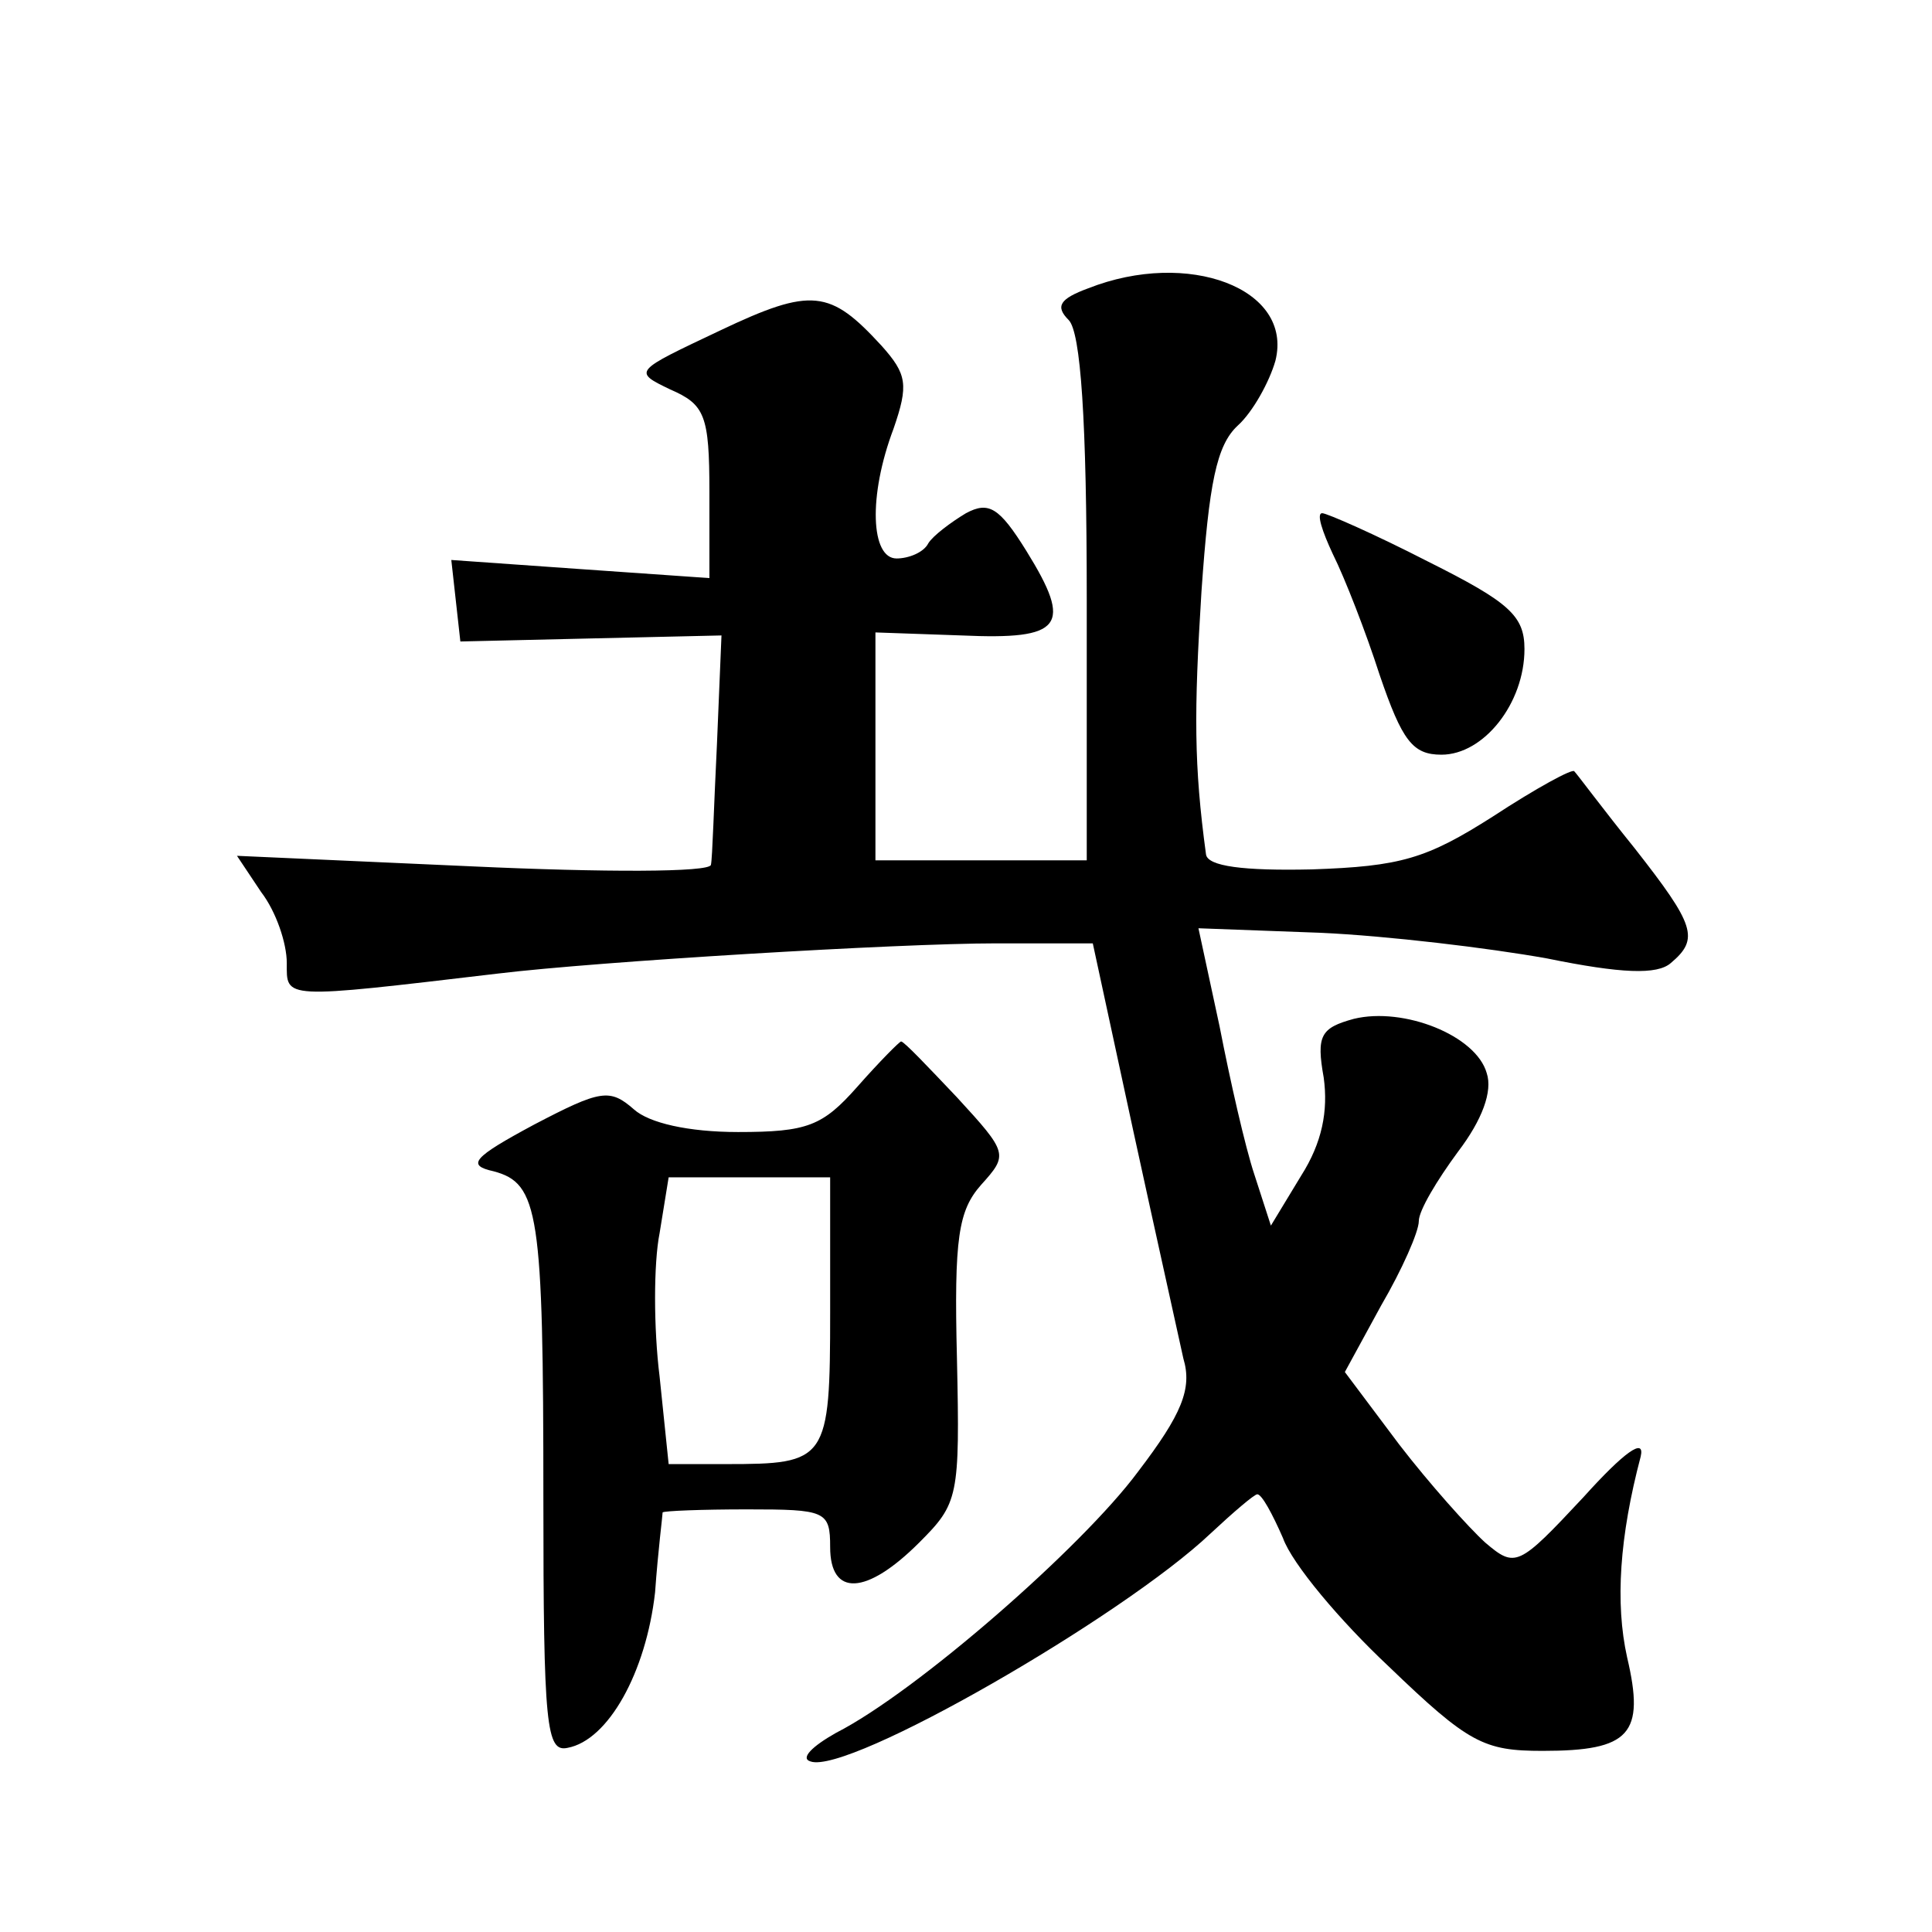
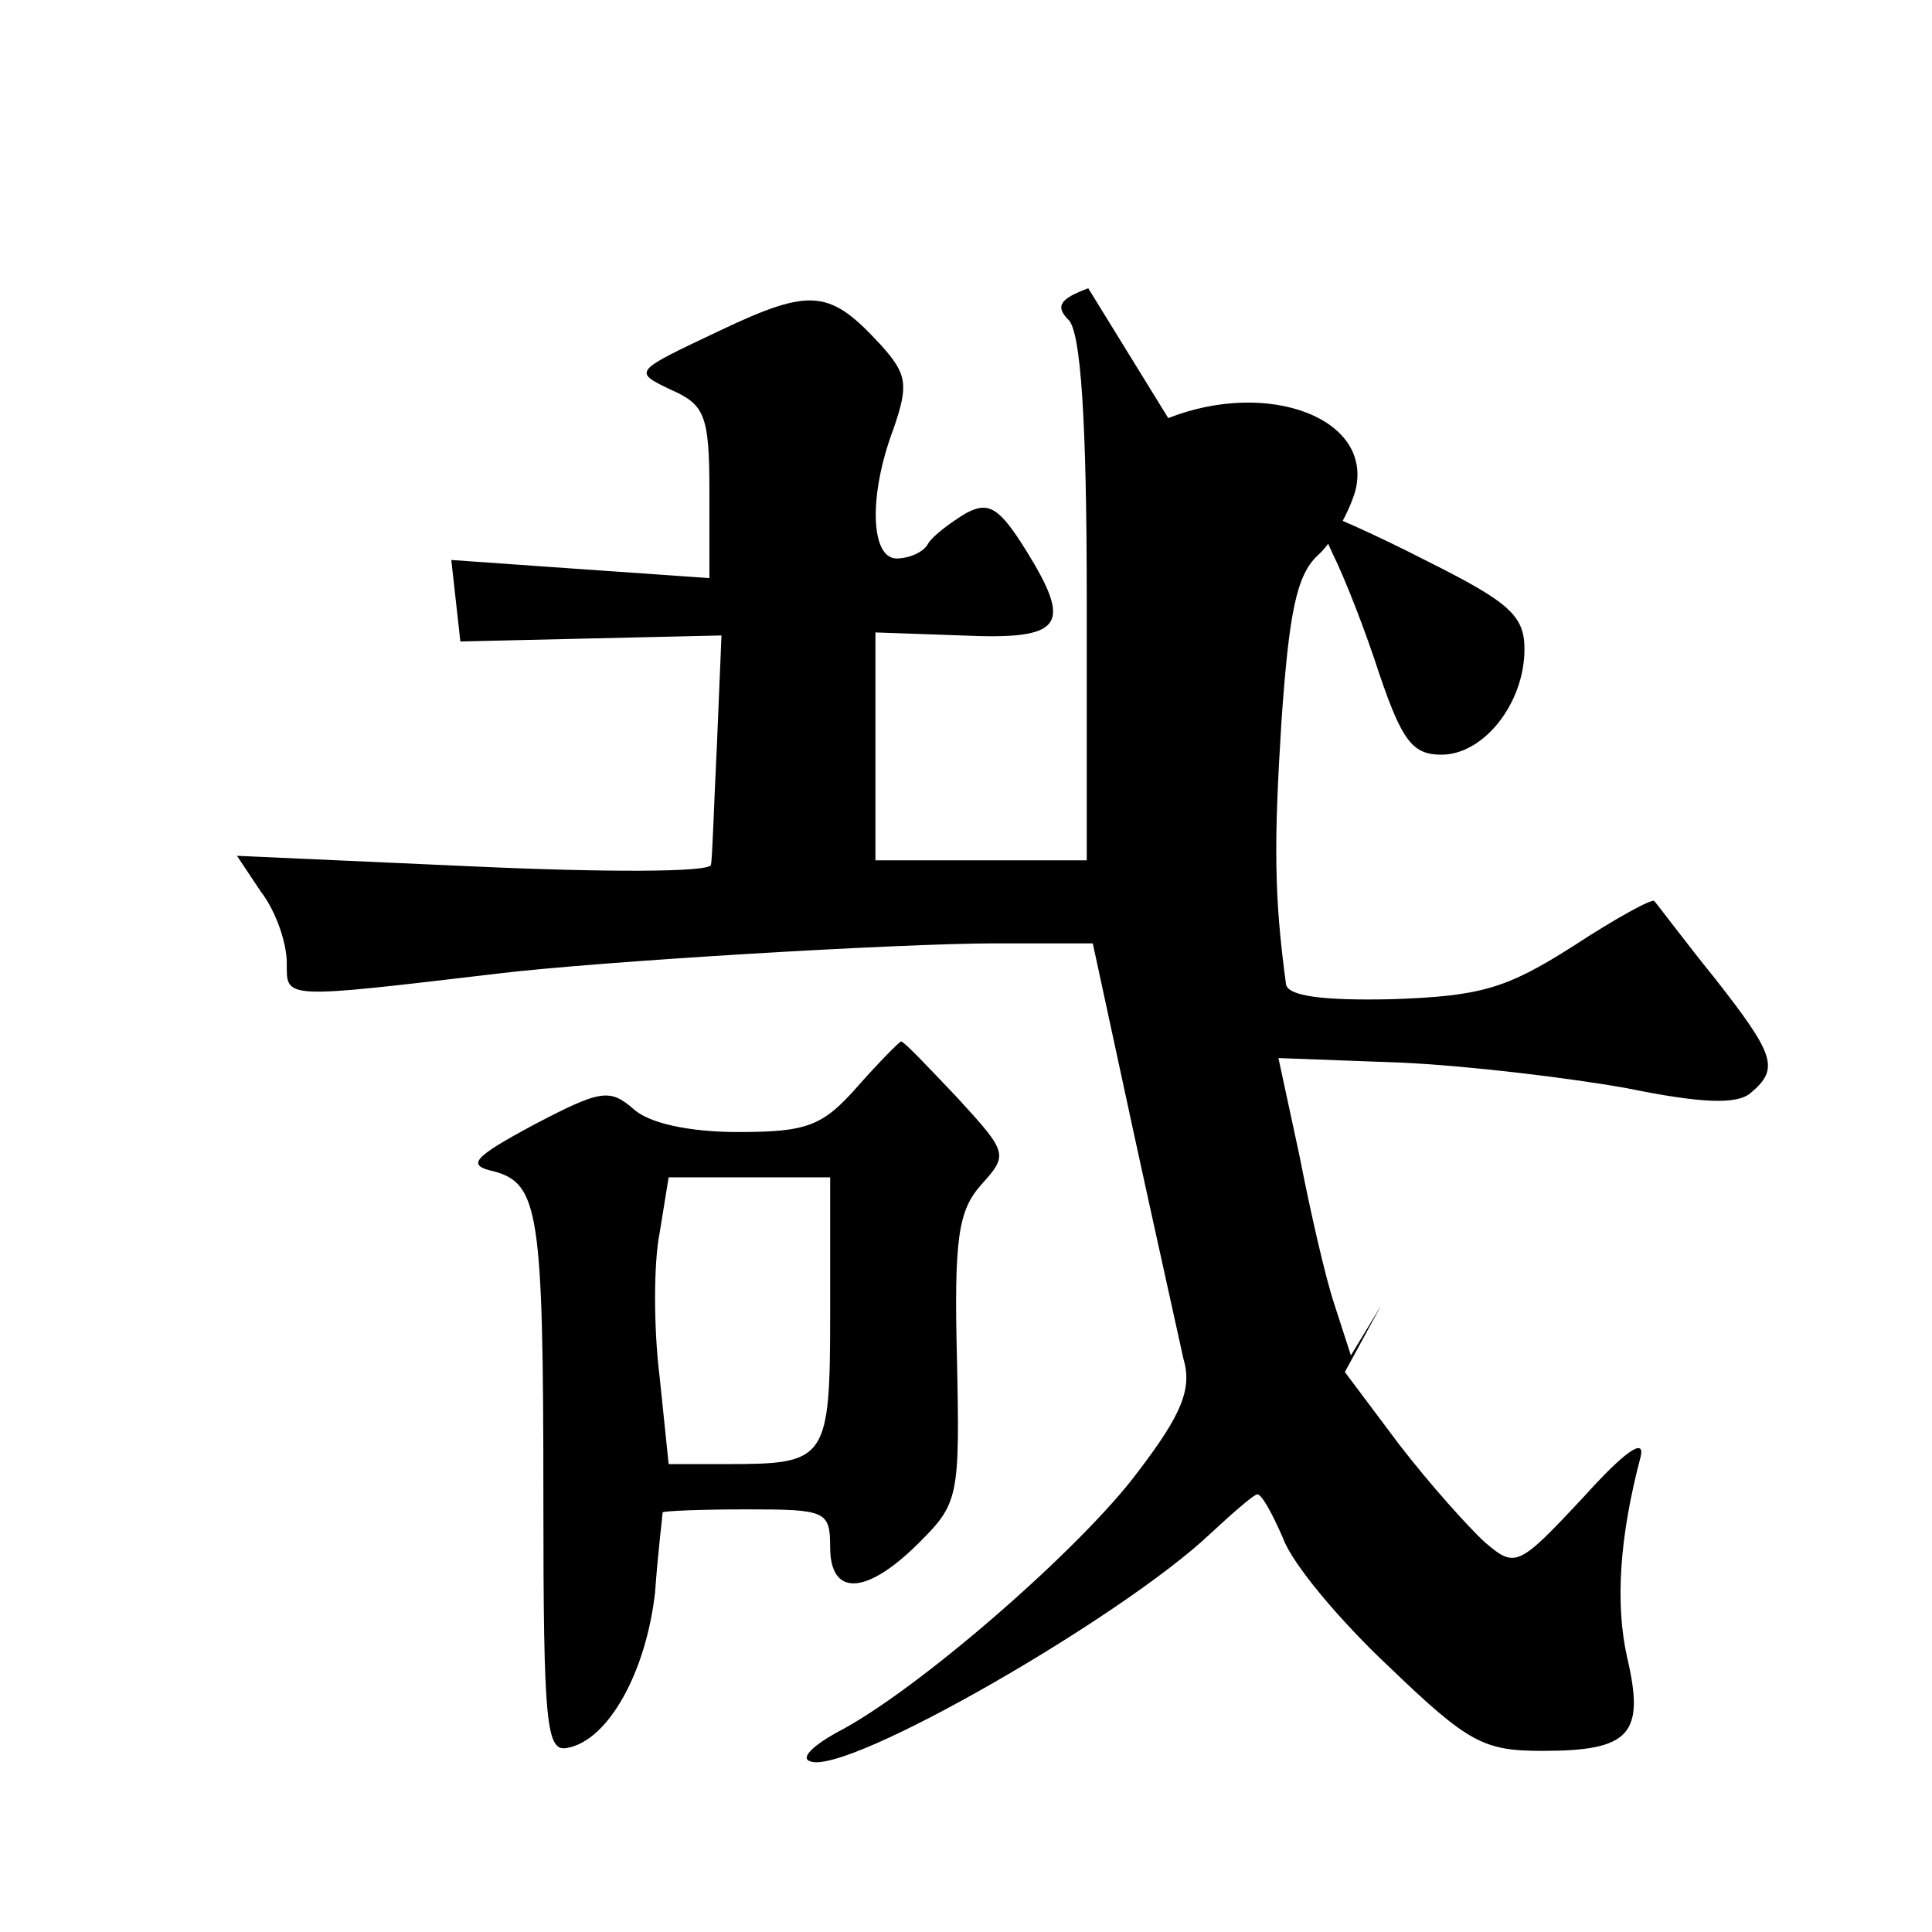
<svg xmlns="http://www.w3.org/2000/svg" version="1.0" width="128pt" height="128pt" viewBox="0 0 128 128" preserveAspectRatio="xMidYMid meet">
  <g transform="translate(0,128) scale(0.1,-0.1)" fill="#0" stroke="none">
-     <path d="M721 1089 c-19 -7 -22 -12 -13 -21 8 -8 12 -66 12 -185 l0 -173 -70 0 -70 0 0 76 0 75 57 -2 c67 -3 74 6 43 56 -18 29 -25 33 -40 25 -10 -6 -22 -15 -25 -20 -3 -6 -13 -10 -21 -10 -17 0 -19 41 -2 86 10 29 9 36 -8 55 -34 37 -46 39 -107 10 -57 -27 -58 -27 -33 -39 23 -10 26 -17 26 -68 l0 -57 -86 6 -85 6 3 -27 3 -27 86 2 87 2 -3 -72 c-2 -40 -3 -76 -4 -80 -1 -5 -71 -5 -158 -1 l-156 7 16 -24 c10 -13 17 -34 17 -47 0 -24 -4 -24 140 -7 66 8 265 20 330 20 l64 0 27 -125 c15 -69 30 -136 33 -150 6 -20 -1 -37 -30 -75 -37 -50 -147 -146 -200 -173 -16 -9 -24 -17 -17 -19 25 -9 207 96 265 151 15 14 29 26 31 26 3 0 10 -13 17 -29 6 -17 38 -55 70 -85 53 -51 63 -56 102 -56 58 0 68 11 56 62 -8 36 -5 80 9 133 3 13 -11 3 -38 -27 -43 -46 -45 -47 -65 -30 -11 10 -37 39 -57 65 l-36 48 24 44 c14 24 25 49 25 56 0 7 12 27 26 46 16 21 23 40 19 52 -7 25 -55 44 -88 36 -22 -6 -25 -11 -20 -39 3 -22 -1 -43 -15 -65 l-20 -33 -11 34 c-6 18 -16 62 -23 98 l-14 65 81 -3 c44 -2 111 -10 150 -17 49 -10 73 -11 82 -3 19 16 16 25 -24 76 -21 26 -38 49 -40 51 -1 2 -25 -11 -54 -30 -44 -28 -61 -33 -120 -35 -45 -1 -69 2 -70 10 -8 59 -8 94 -3 174 5 72 10 97 24 110 10 9 21 29 25 43 12 48 -58 74 -124 48z M883 913 c8 -16 22 -52 31 -80 15 -44 22 -53 41 -53 28 0 55 34 55 70 0 22 -10 31 -64 58 -35 18 -67 32 -70 32 -4 0 0 -12 7 -27z M568 560 c-23 -26 -33 -30 -79 -30 -33 0 -59 6 -69 15 -16 14 -22 13 -66 -10 -41 -22 -45 -27 -27 -31 30 -8 33 -27 33 -217 0 -151 2 -168 16 -165 27 5 52 50 58 103 2 28 5 51 5 53 1 1 26 2 56 2 52 0 55 -1 55 -25 0 -33 24 -32 59 3 26 26 27 30 25 122 -2 80 1 98 16 115 18 20 18 21 -16 58 -19 20 -35 37 -37 37 -1 0 -14 -13 -29 -30z m-18 -149 c0 -99 -2 -101 -69 -101 l-38 0 -6 58 c-4 32 -4 75 0 95 l6 37 53 0 54 0 0 -89z" />
+     <path d="M721 1089 c-19 -7 -22 -12 -13 -21 8 -8 12 -66 12 -185 l0 -173 -70 0 -70 0 0 76 0 75 57 -2 c67 -3 74 6 43 56 -18 29 -25 33 -40 25 -10 -6 -22 -15 -25 -20 -3 -6 -13 -10 -21 -10 -17 0 -19 41 -2 86 10 29 9 36 -8 55 -34 37 -46 39 -107 10 -57 -27 -58 -27 -33 -39 23 -10 26 -17 26 -68 l0 -57 -86 6 -85 6 3 -27 3 -27 86 2 87 2 -3 -72 c-2 -40 -3 -76 -4 -80 -1 -5 -71 -5 -158 -1 l-156 7 16 -24 c10 -13 17 -34 17 -47 0 -24 -4 -24 140 -7 66 8 265 20 330 20 l64 0 27 -125 c15 -69 30 -136 33 -150 6 -20 -1 -37 -30 -75 -37 -50 -147 -146 -200 -173 -16 -9 -24 -17 -17 -19 25 -9 207 96 265 151 15 14 29 26 31 26 3 0 10 -13 17 -29 6 -17 38 -55 70 -85 53 -51 63 -56 102 -56 58 0 68 11 56 62 -8 36 -5 80 9 133 3 13 -11 3 -38 -27 -43 -46 -45 -47 -65 -30 -11 10 -37 39 -57 65 l-36 48 24 44 l-20 -33 -11 34 c-6 18 -16 62 -23 98 l-14 65 81 -3 c44 -2 111 -10 150 -17 49 -10 73 -11 82 -3 19 16 16 25 -24 76 -21 26 -38 49 -40 51 -1 2 -25 -11 -54 -30 -44 -28 -61 -33 -120 -35 -45 -1 -69 2 -70 10 -8 59 -8 94 -3 174 5 72 10 97 24 110 10 9 21 29 25 43 12 48 -58 74 -124 48z M883 913 c8 -16 22 -52 31 -80 15 -44 22 -53 41 -53 28 0 55 34 55 70 0 22 -10 31 -64 58 -35 18 -67 32 -70 32 -4 0 0 -12 7 -27z M568 560 c-23 -26 -33 -30 -79 -30 -33 0 -59 6 -69 15 -16 14 -22 13 -66 -10 -41 -22 -45 -27 -27 -31 30 -8 33 -27 33 -217 0 -151 2 -168 16 -165 27 5 52 50 58 103 2 28 5 51 5 53 1 1 26 2 56 2 52 0 55 -1 55 -25 0 -33 24 -32 59 3 26 26 27 30 25 122 -2 80 1 98 16 115 18 20 18 21 -16 58 -19 20 -35 37 -37 37 -1 0 -14 -13 -29 -30z m-18 -149 c0 -99 -2 -101 -69 -101 l-38 0 -6 58 c-4 32 -4 75 0 95 l6 37 53 0 54 0 0 -89z" />
  </g>
</svg>